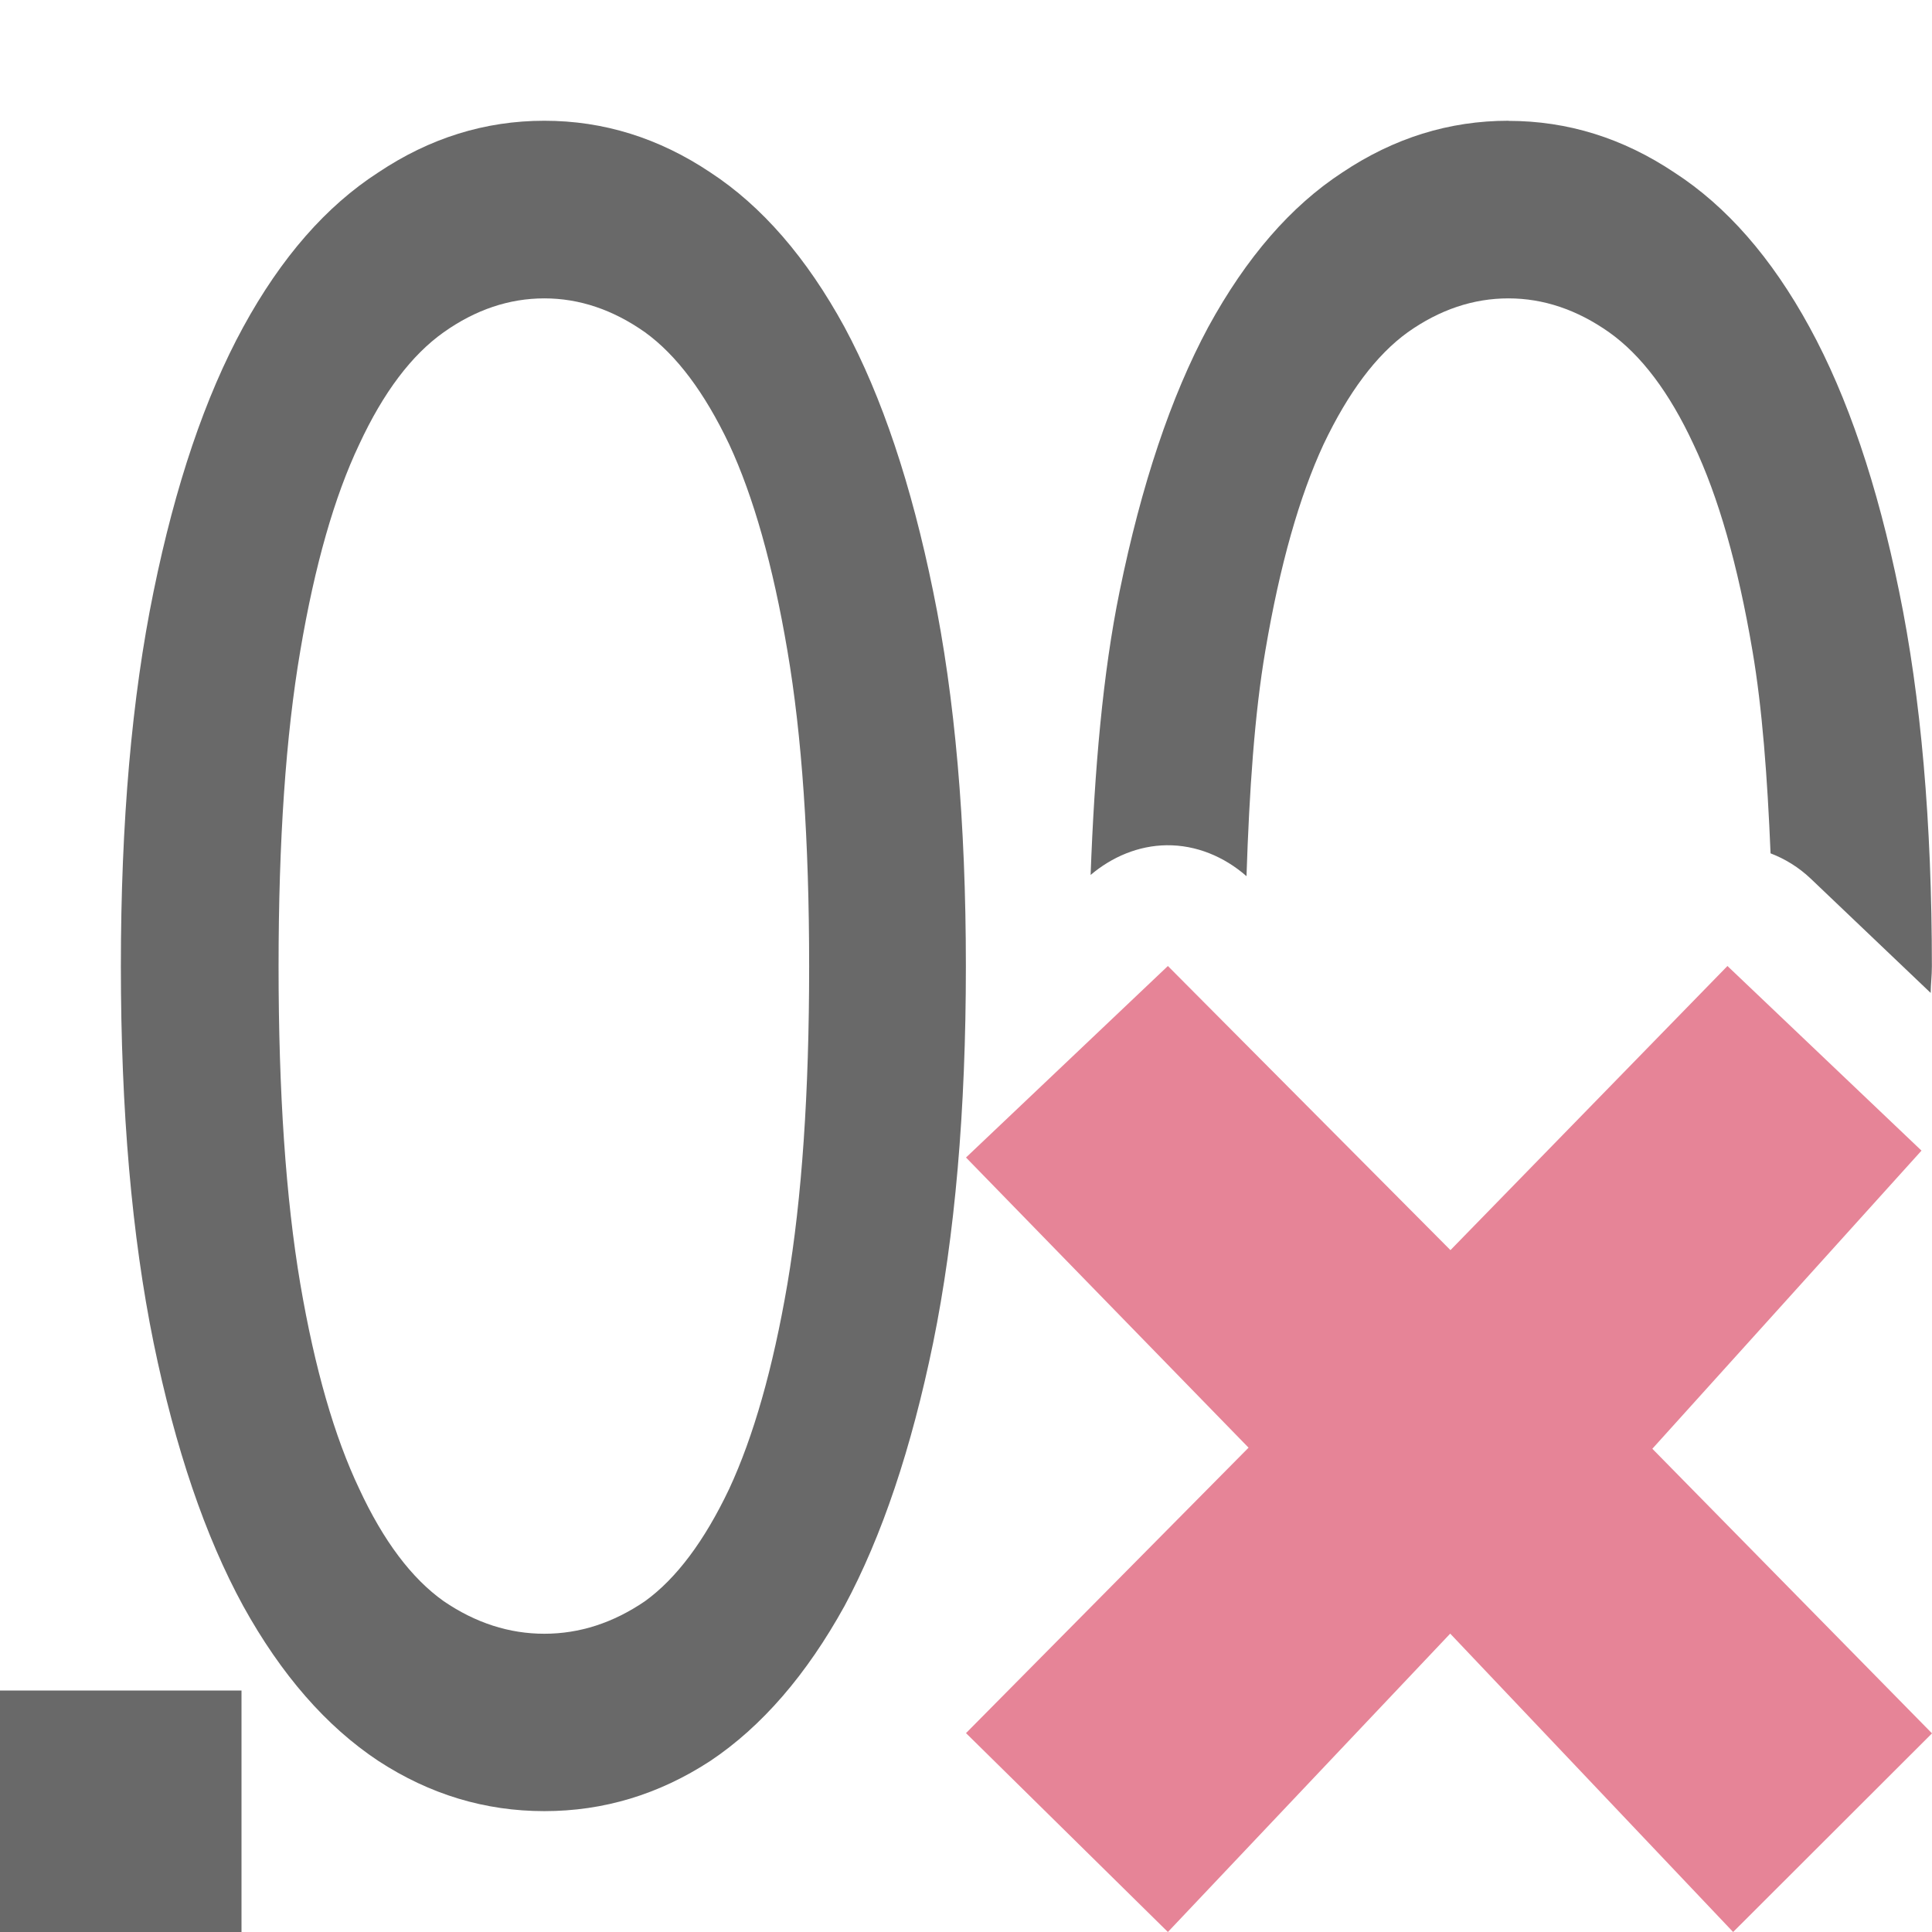
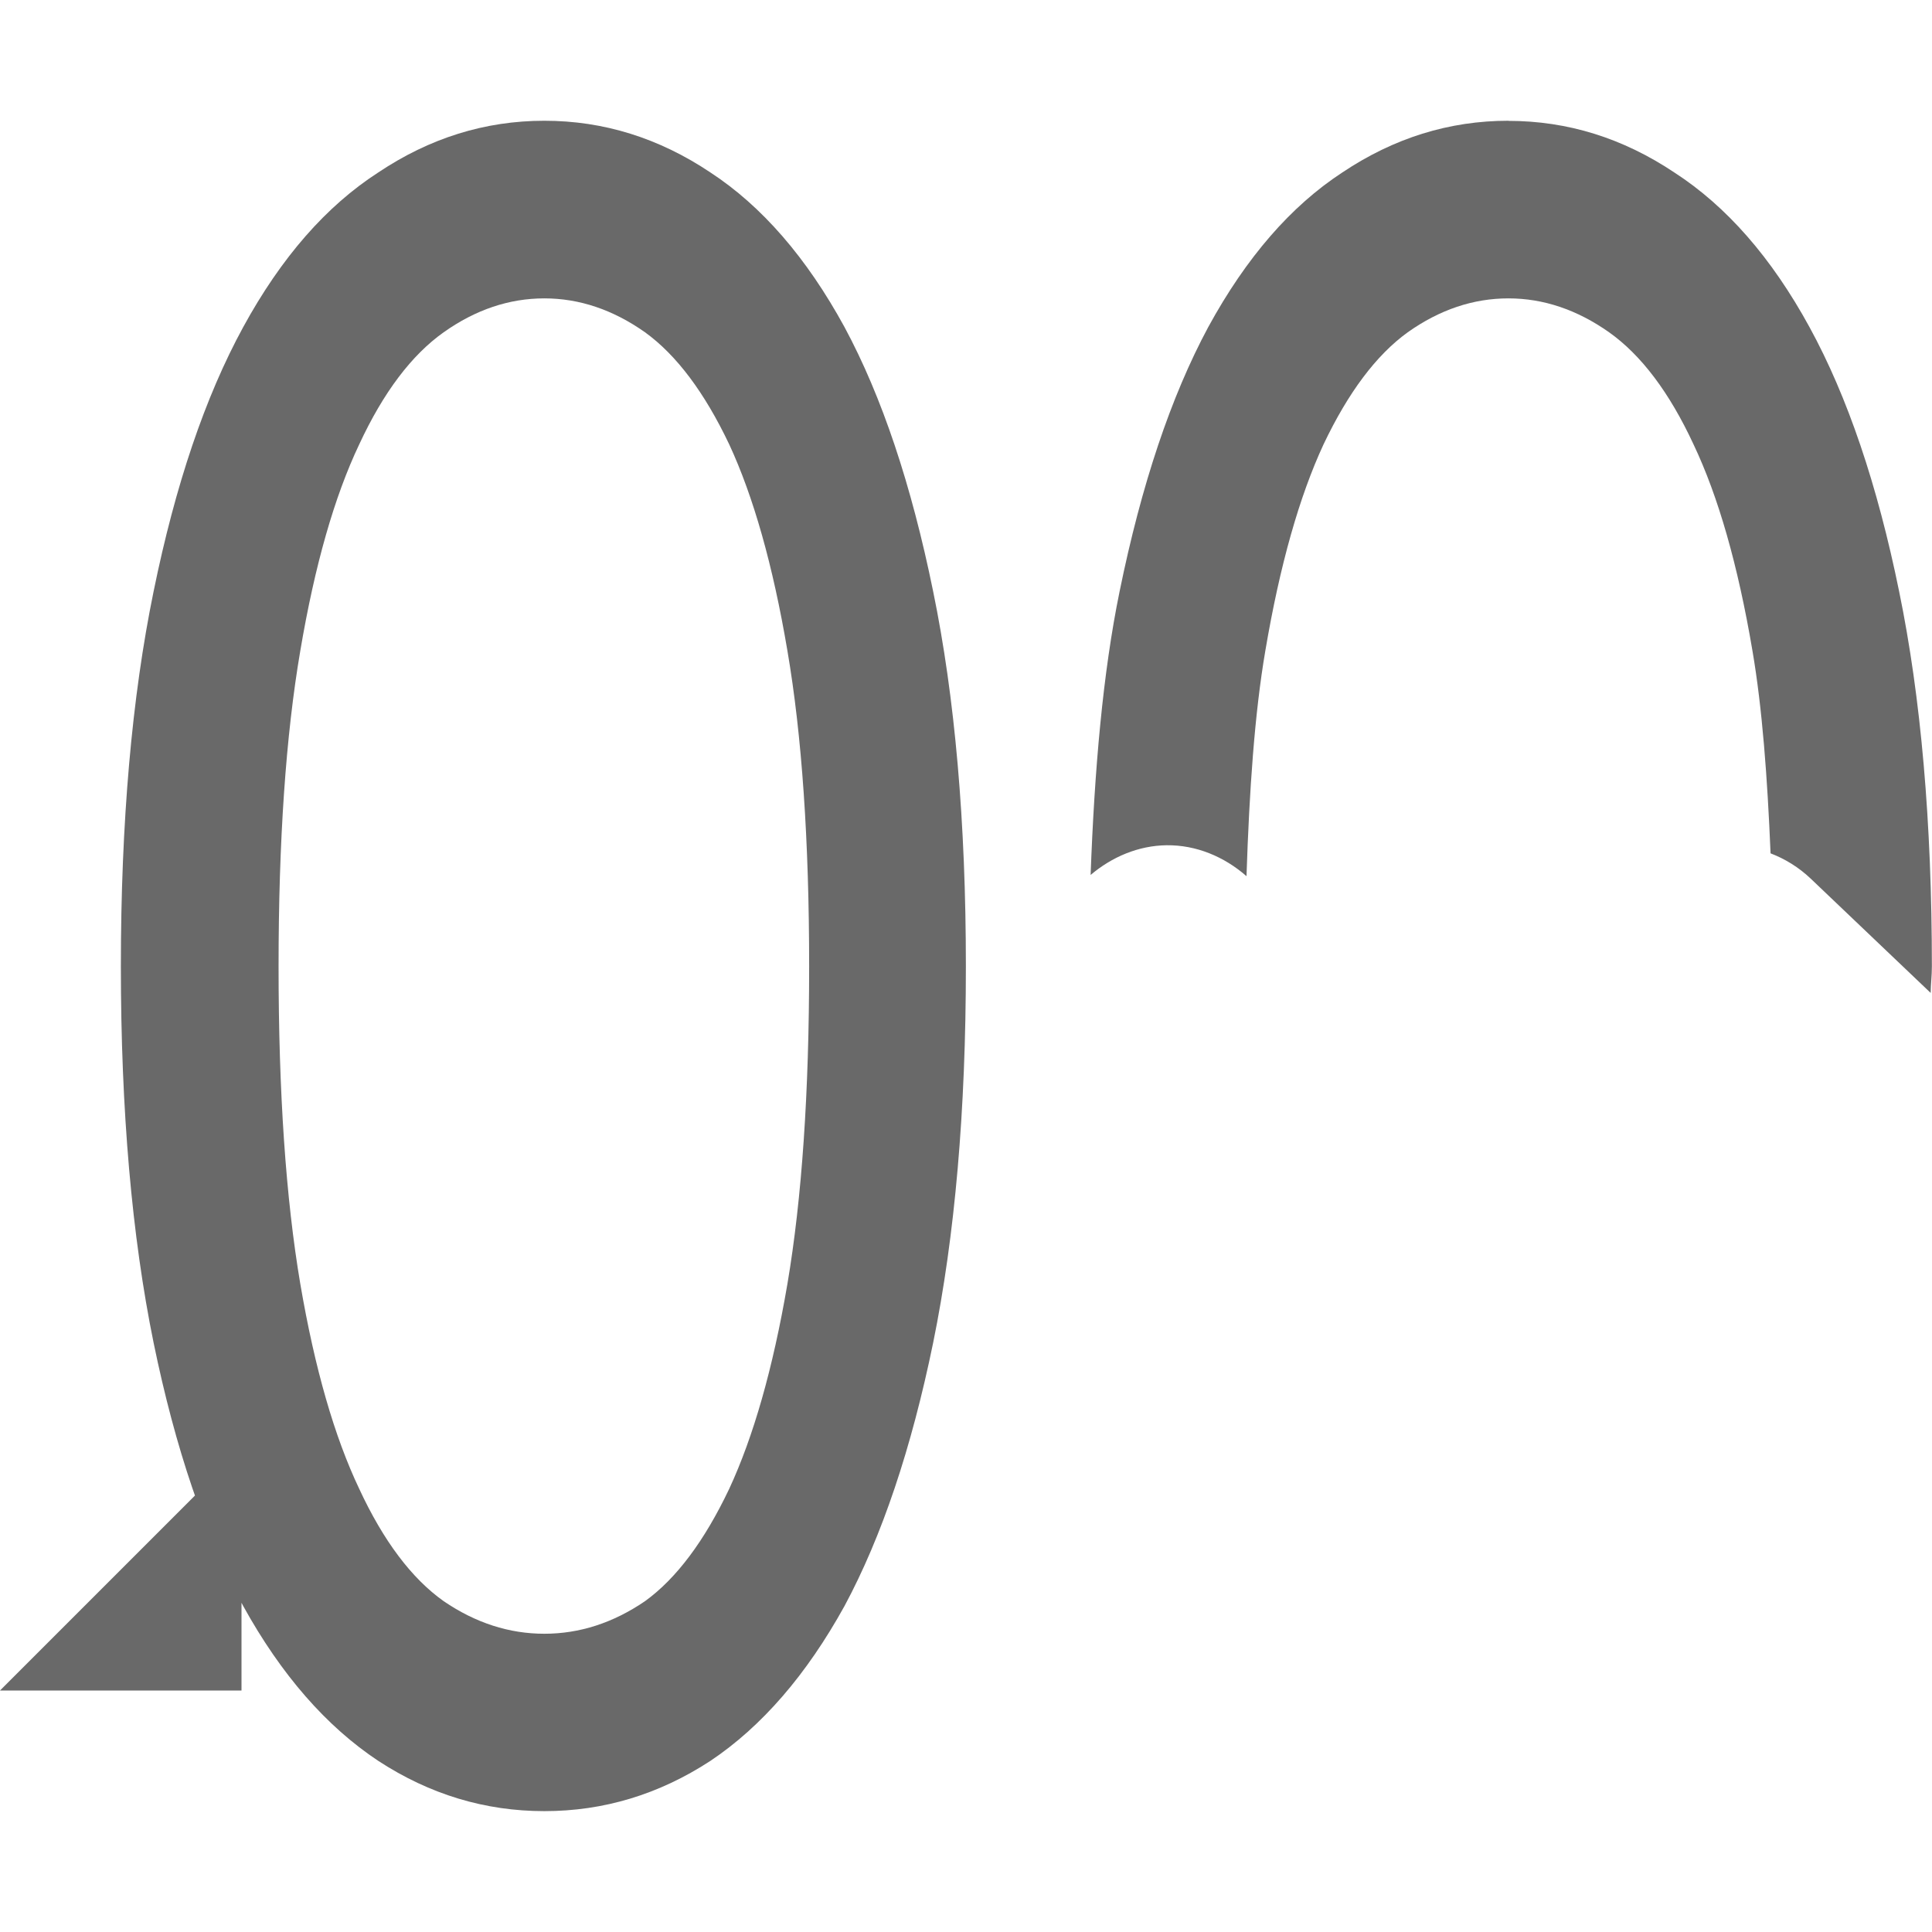
- <svg xmlns="http://www.w3.org/2000/svg" viewBox="0 0 16 16">/&gt;<path d="m4.508 1c-.491 0-.949.143-1.375.428-.431.278-.804.704-1.119 1.281-.315.577-.562 1.307-.742 2.189-.18.876-.271 1.91-.271 3.105 0 1.195.091 2.235.271 3.117.18.876.427 1.603.742 2.18.315.57.689.998 1.119 1.283.426.278.884.416 1.375.416.491 0 .949-.138 1.375-.416.426-.285.796-.713 1.111-1.283.31-.577.554-1.304.734-2.18.18-.883.271-1.922.271-3.117 0-1.195-.091-2.23-.271-3.105-.18-.883-.424-1.613-.734-2.189-.315-.577-.686-1.003-1.111-1.281-.426-.285-.884-.428-1.375-.428zm7.984 0c-.491 0-.949.143-1.375.428-.426.278-.796.704-1.111 1.281-.31.577-.554 1.307-.734 2.189-.139.677-.208 1.479-.24 2.348.177-.15.396-.243.629-.246.246-.003.478.095.662.256.023-.705.067-1.348.156-1.867.12-.709.282-1.278.482-1.709.205-.431.437-.74.697-.928.265-.188.544-.281.834-.281.29 0 .569.094.834.281.265.188.499.497.699.928.205.431.368 1.0.488 1.709.081.473.124 1.051.15 1.678.12.046.233.115.332.209l.994.947c.001-.077.01-.141.01-.219 0-1.195-.091-2.23-.271-3.105-.18-.883-.427-1.613-.742-2.189-.315-.577-.689-1.003-1.119-1.281-.426-.285-.884-.428-1.375-.428zm-7.984 1.471c.29 0 .569.094.834.281.26.188.492.497.697.928.2.431.362 1.0.482 1.709.12.702.18 1.573.18 2.615 0 1.042-.06 1.92-.18 2.629-.12.702-.282 1.266-.482 1.697-.205.431-.437.742-.697.93-.265.181-.544.27-.834.27-.29 0-.569-.089-.834-.27-.265-.188-.499-.499-.699-.93-.205-.431-.368-.995-.488-1.697-.12-.709-.18-1.586-.18-2.629 0-1.042.06-1.913.18-2.615.12-.709.283-1.278.488-1.709.2-.431.434-.74.699-.928.265-.188.544-.281.834-.281zm-4.508 11.529v2h2v-2z" fill="#696969" />
-   <path d="m16 14.355-2.316-2.357 2.229-2.469-1.607-1.529-2.294 2.353-2.34-2.353-1.672 1.586 2.34 2.403-2.34 2.364 1.672 1.647 2.338-2.471 2.343 2.471z" fill="#e68497" />
+ <svg xmlns="http://www.w3.org/2000/svg" viewBox="0 0 16 16">/&gt;<path d="m4.508 1c-.491 0-.949.143-1.375.428-.431.278-.804.704-1.119 1.281-.315.577-.562 1.307-.742 2.189-.18.876-.271 1.91-.271 3.105 0 1.195.091 2.235.271 3.117.18.876.427 1.603.742 2.18.315.57.689.998 1.119 1.283.426.278.884.416 1.375.416.491 0 .949-.138 1.375-.416.426-.285.796-.713 1.111-1.283.31-.577.554-1.304.734-2.18.18-.883.271-1.922.271-3.117 0-1.195-.091-2.23-.271-3.105-.18-.883-.424-1.613-.734-2.189-.315-.577-.686-1.003-1.111-1.281-.426-.285-.884-.428-1.375-.428zm7.984 0c-.491 0-.949.143-1.375.428-.426.278-.796.704-1.111 1.281-.31.577-.554 1.307-.734 2.189-.139.677-.208 1.479-.24 2.348.177-.15.396-.243.629-.246.246-.003.478.095.662.256.023-.705.067-1.348.156-1.867.12-.709.282-1.278.482-1.709.205-.431.437-.74.697-.928.265-.188.544-.281.834-.281.29 0 .569.094.834.281.265.188.499.497.699.928.205.431.368 1.0.488 1.709.081.473.124 1.051.15 1.678.12.046.233.115.332.209l.994.947c.001-.077.01-.141.01-.219 0-1.195-.091-2.23-.271-3.105-.18-.883-.427-1.613-.742-2.189-.315-.577-.689-1.003-1.119-1.281-.426-.285-.884-.428-1.375-.428zm-7.984 1.471c.29 0 .569.094.834.281.26.188.492.497.697.928.2.431.362 1.0.482 1.709.12.702.18 1.573.18 2.615 0 1.042-.06 1.92-.18 2.629-.12.702-.282 1.266-.482 1.697-.205.431-.437.742-.697.93-.265.181-.544.27-.834.27-.29 0-.569-.089-.834-.27-.265-.188-.499-.499-.699-.93-.205-.431-.368-.995-.488-1.697-.12-.709-.18-1.586-.18-2.629 0-1.042.06-1.913.18-2.615.12-.709.283-1.278.488-1.709.2-.431.434-.74.699-.928.265-.188.544-.281.834-.281zm-4.508 11.529h2v-2z" fill="#696969" />
</svg>